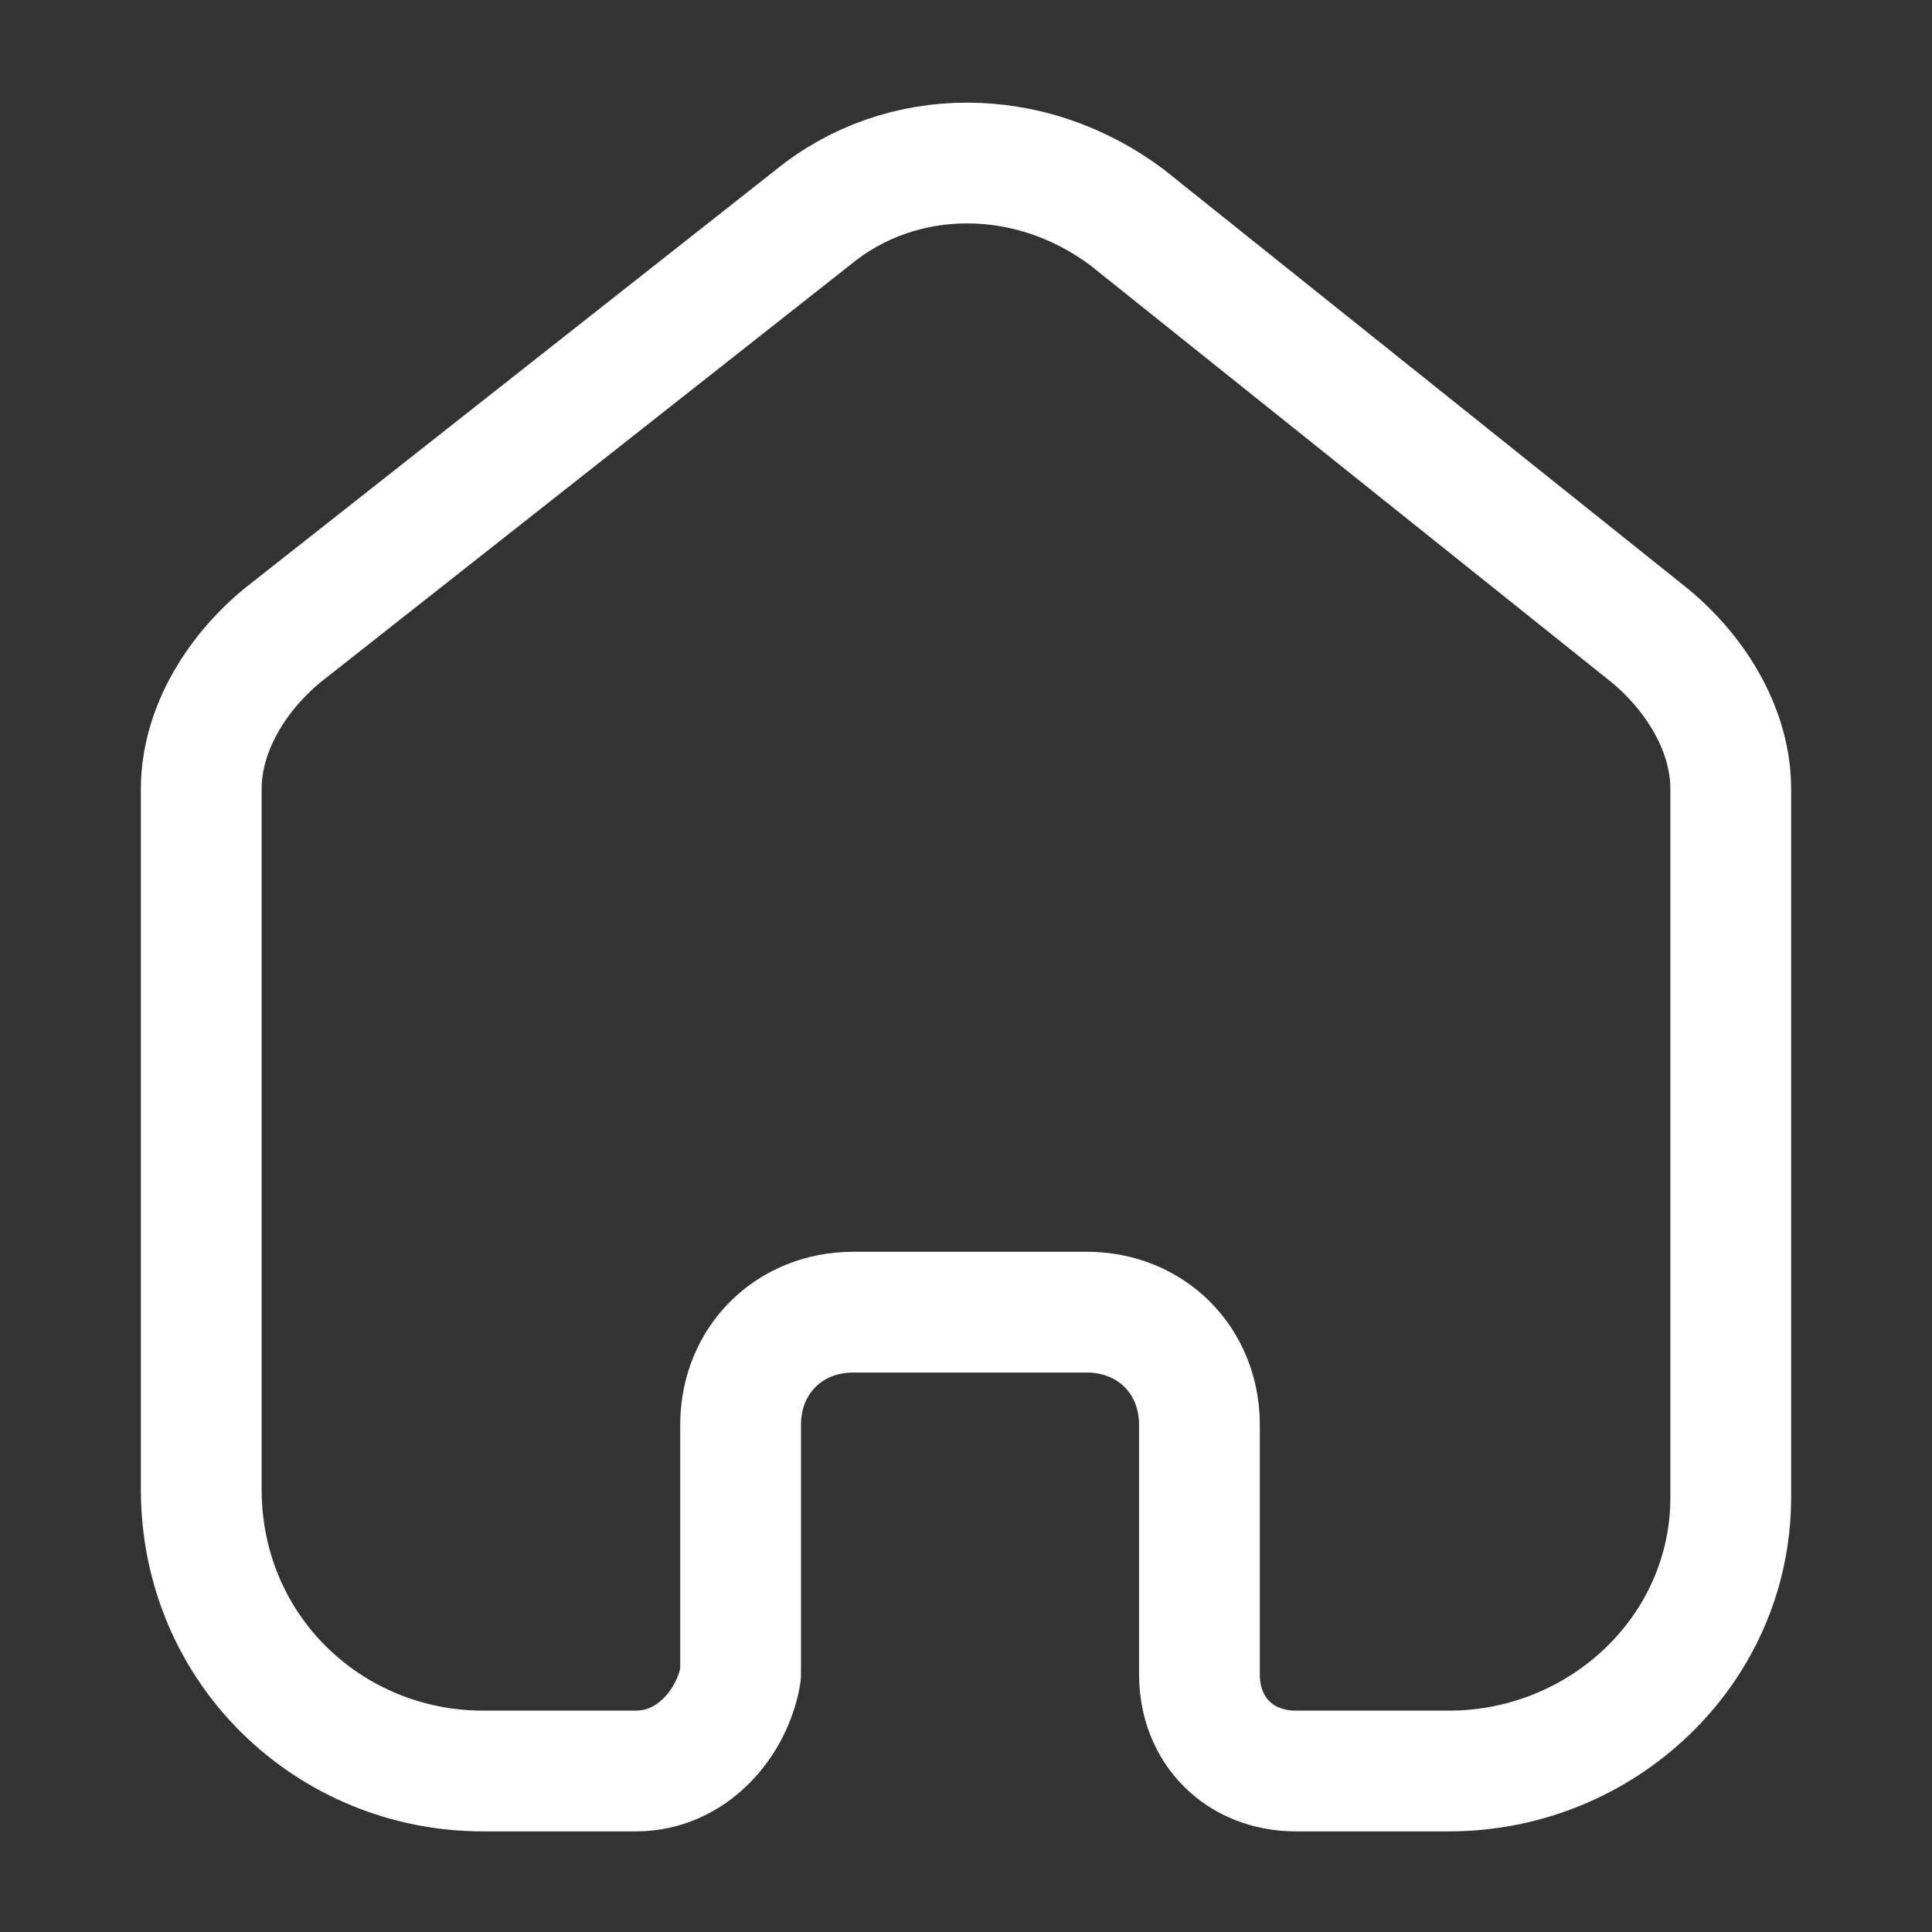
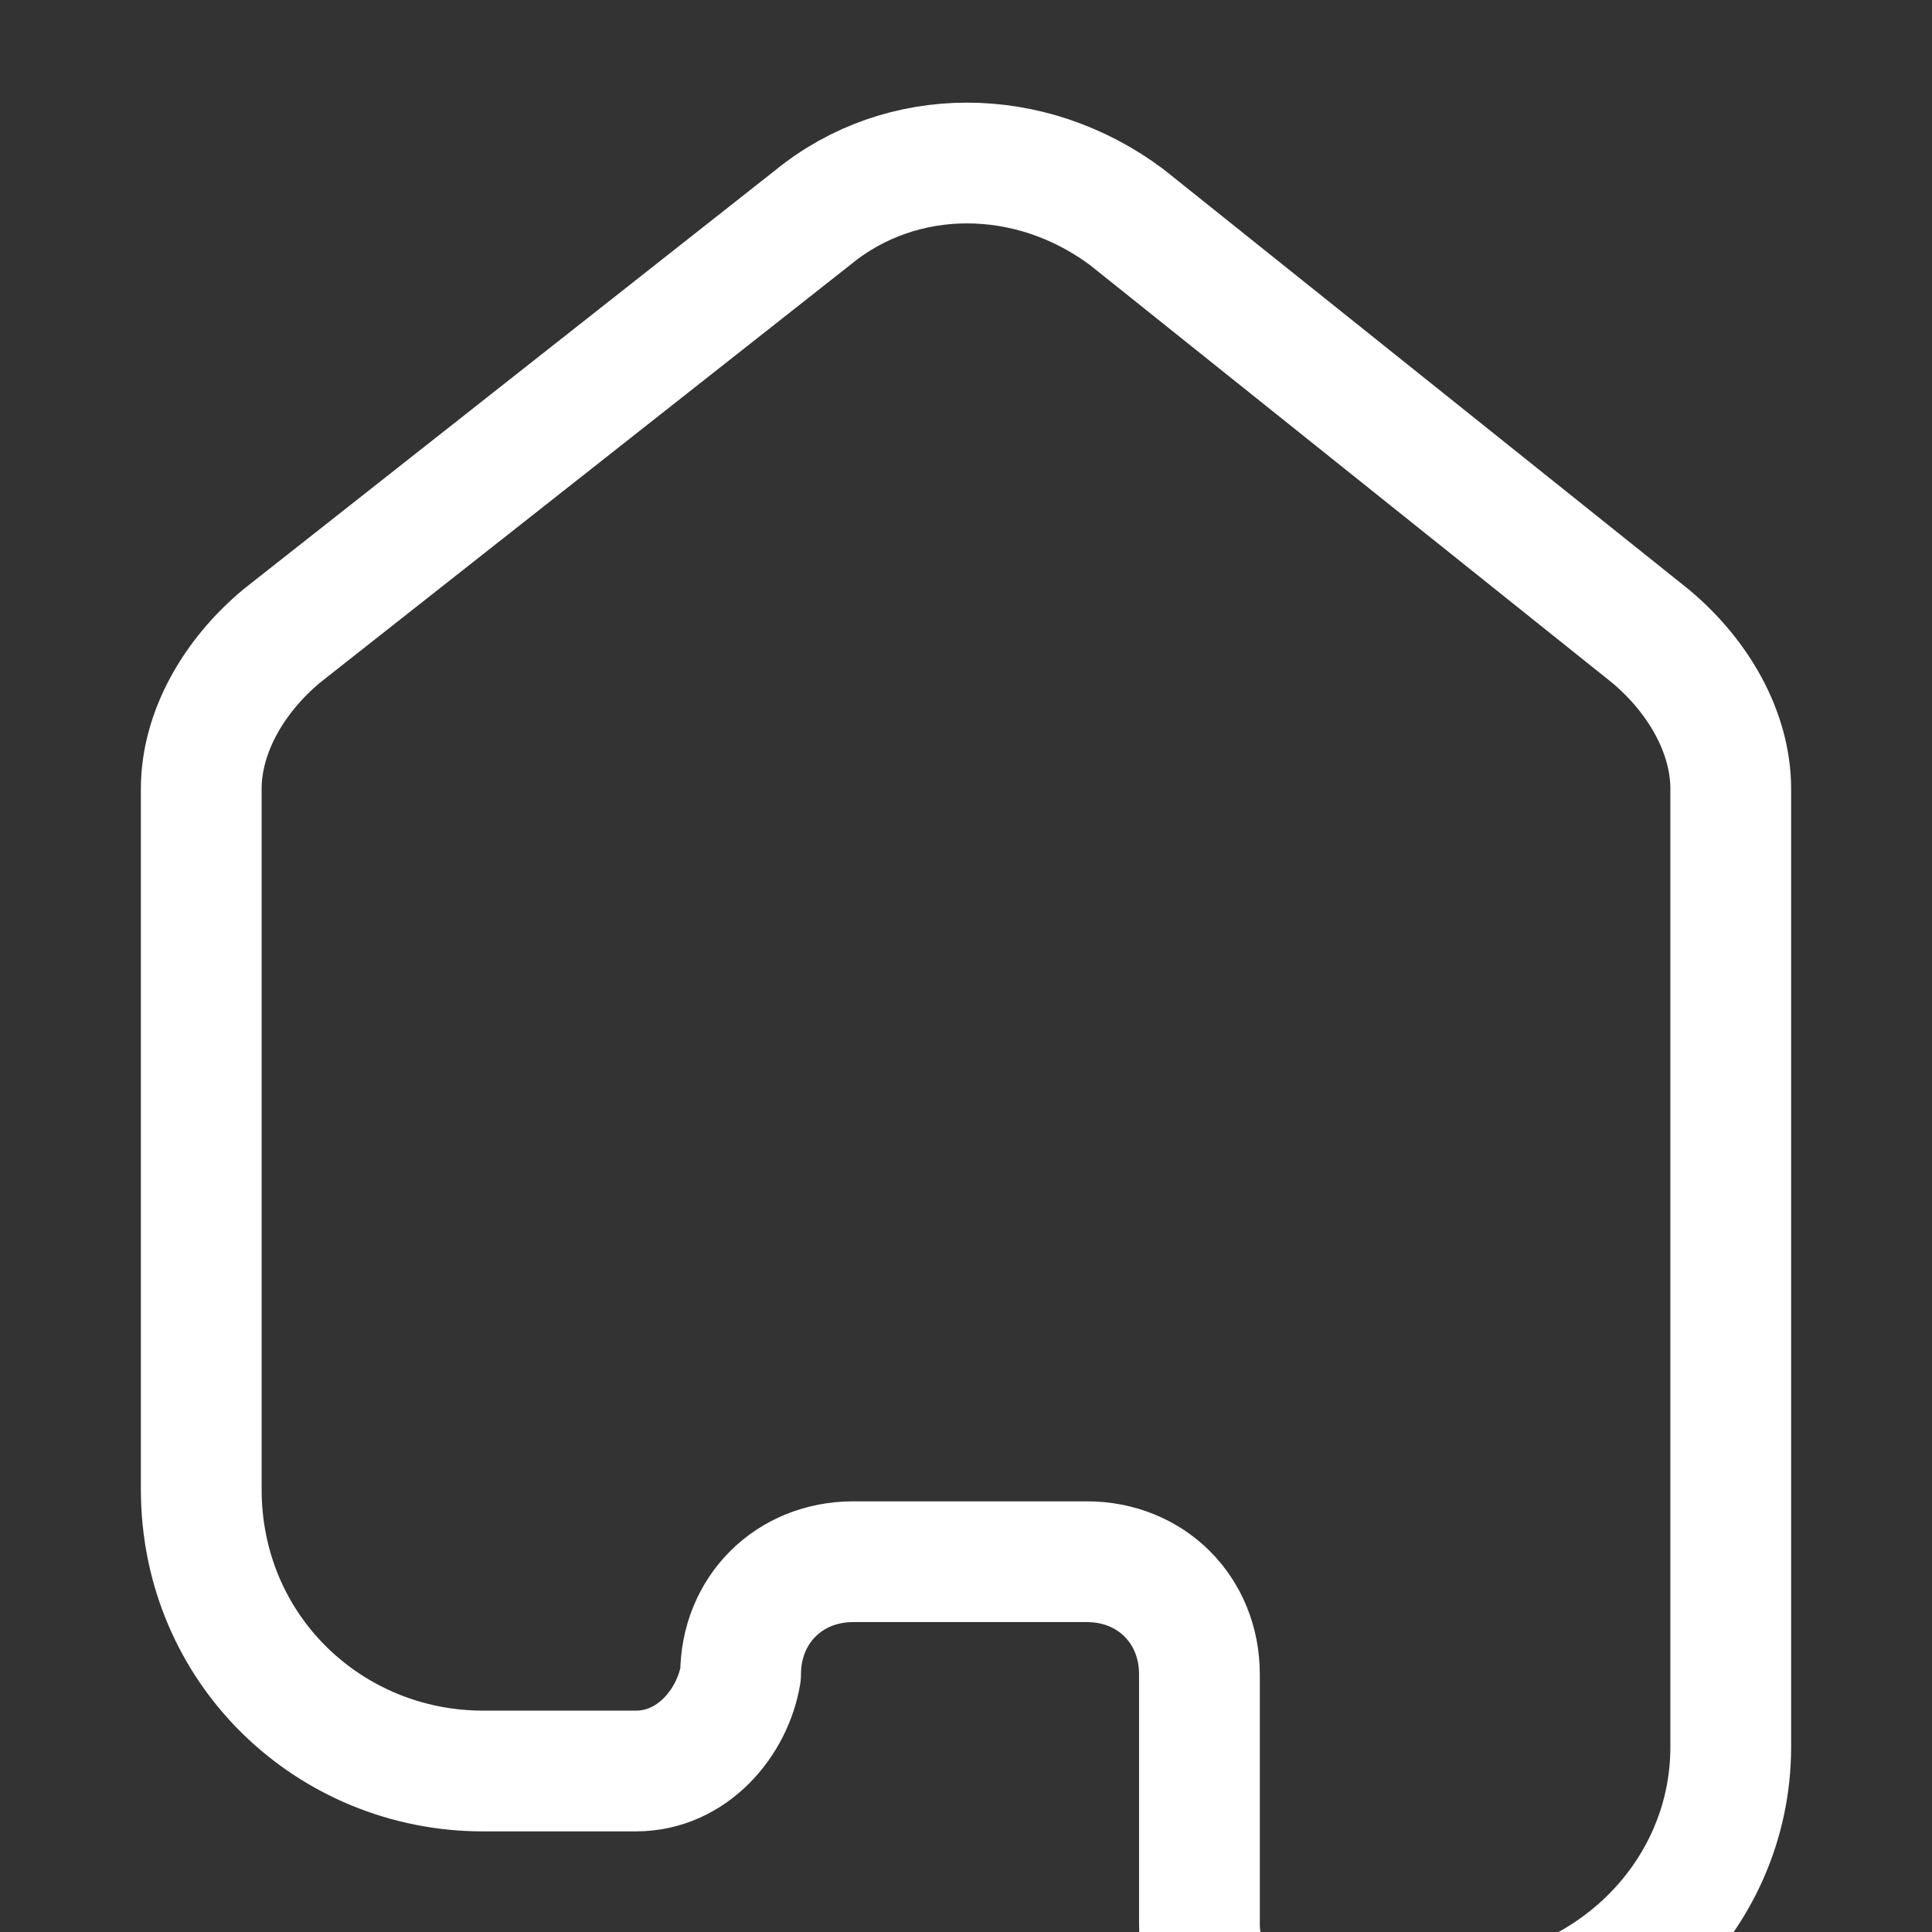
<svg xmlns="http://www.w3.org/2000/svg" x="0px" y="0px" viewBox="0 0 24 24" style="enable-background:new 0 0 24 24;" xml:space="preserve">
  <rect x="0" y="0" width="24" height="24" fill="#333333" stroke="none" />
  <style type="text/css"> .st0{fill:none;stroke:#FFFFFF;stroke-width:1.5;stroke-linecap:round;stroke-linejoin:round;} </style>
-   <path class="st0" d="M9.2,20.8v-3.1c0-0.8,0.6-1.4,1.4-1.4h2.9c0.8,0,1.4,0.6,1.4,1.4l0,0v3.1c0,0.7,0.5,1.2,1.2,1.2H18 c1.9,0,3.5-1.5,3.5-3.4l0,0V9.8c0-0.7-0.4-1.4-1-1.9L14,2.7c-1.2-0.9-2.8-0.9-3.9,0L3.5,7.9c-0.6,0.5-1,1.2-1,1.9v8.7 C2.5,20.5,4.1,22,6,22h1.9C8.6,22,9.1,21.4,9.2,20.8L9.2,20.8" />
+   <path class="st0" d="M9.2,20.8c0-0.8,0.6-1.4,1.4-1.4h2.9c0.8,0,1.4,0.6,1.4,1.4l0,0v3.1c0,0.7,0.5,1.2,1.2,1.2H18 c1.9,0,3.5-1.5,3.5-3.4l0,0V9.8c0-0.7-0.4-1.4-1-1.9L14,2.7c-1.2-0.9-2.8-0.9-3.9,0L3.5,7.9c-0.6,0.5-1,1.2-1,1.9v8.7 C2.5,20.5,4.1,22,6,22h1.9C8.6,22,9.1,21.4,9.2,20.8L9.2,20.8" />
</svg>